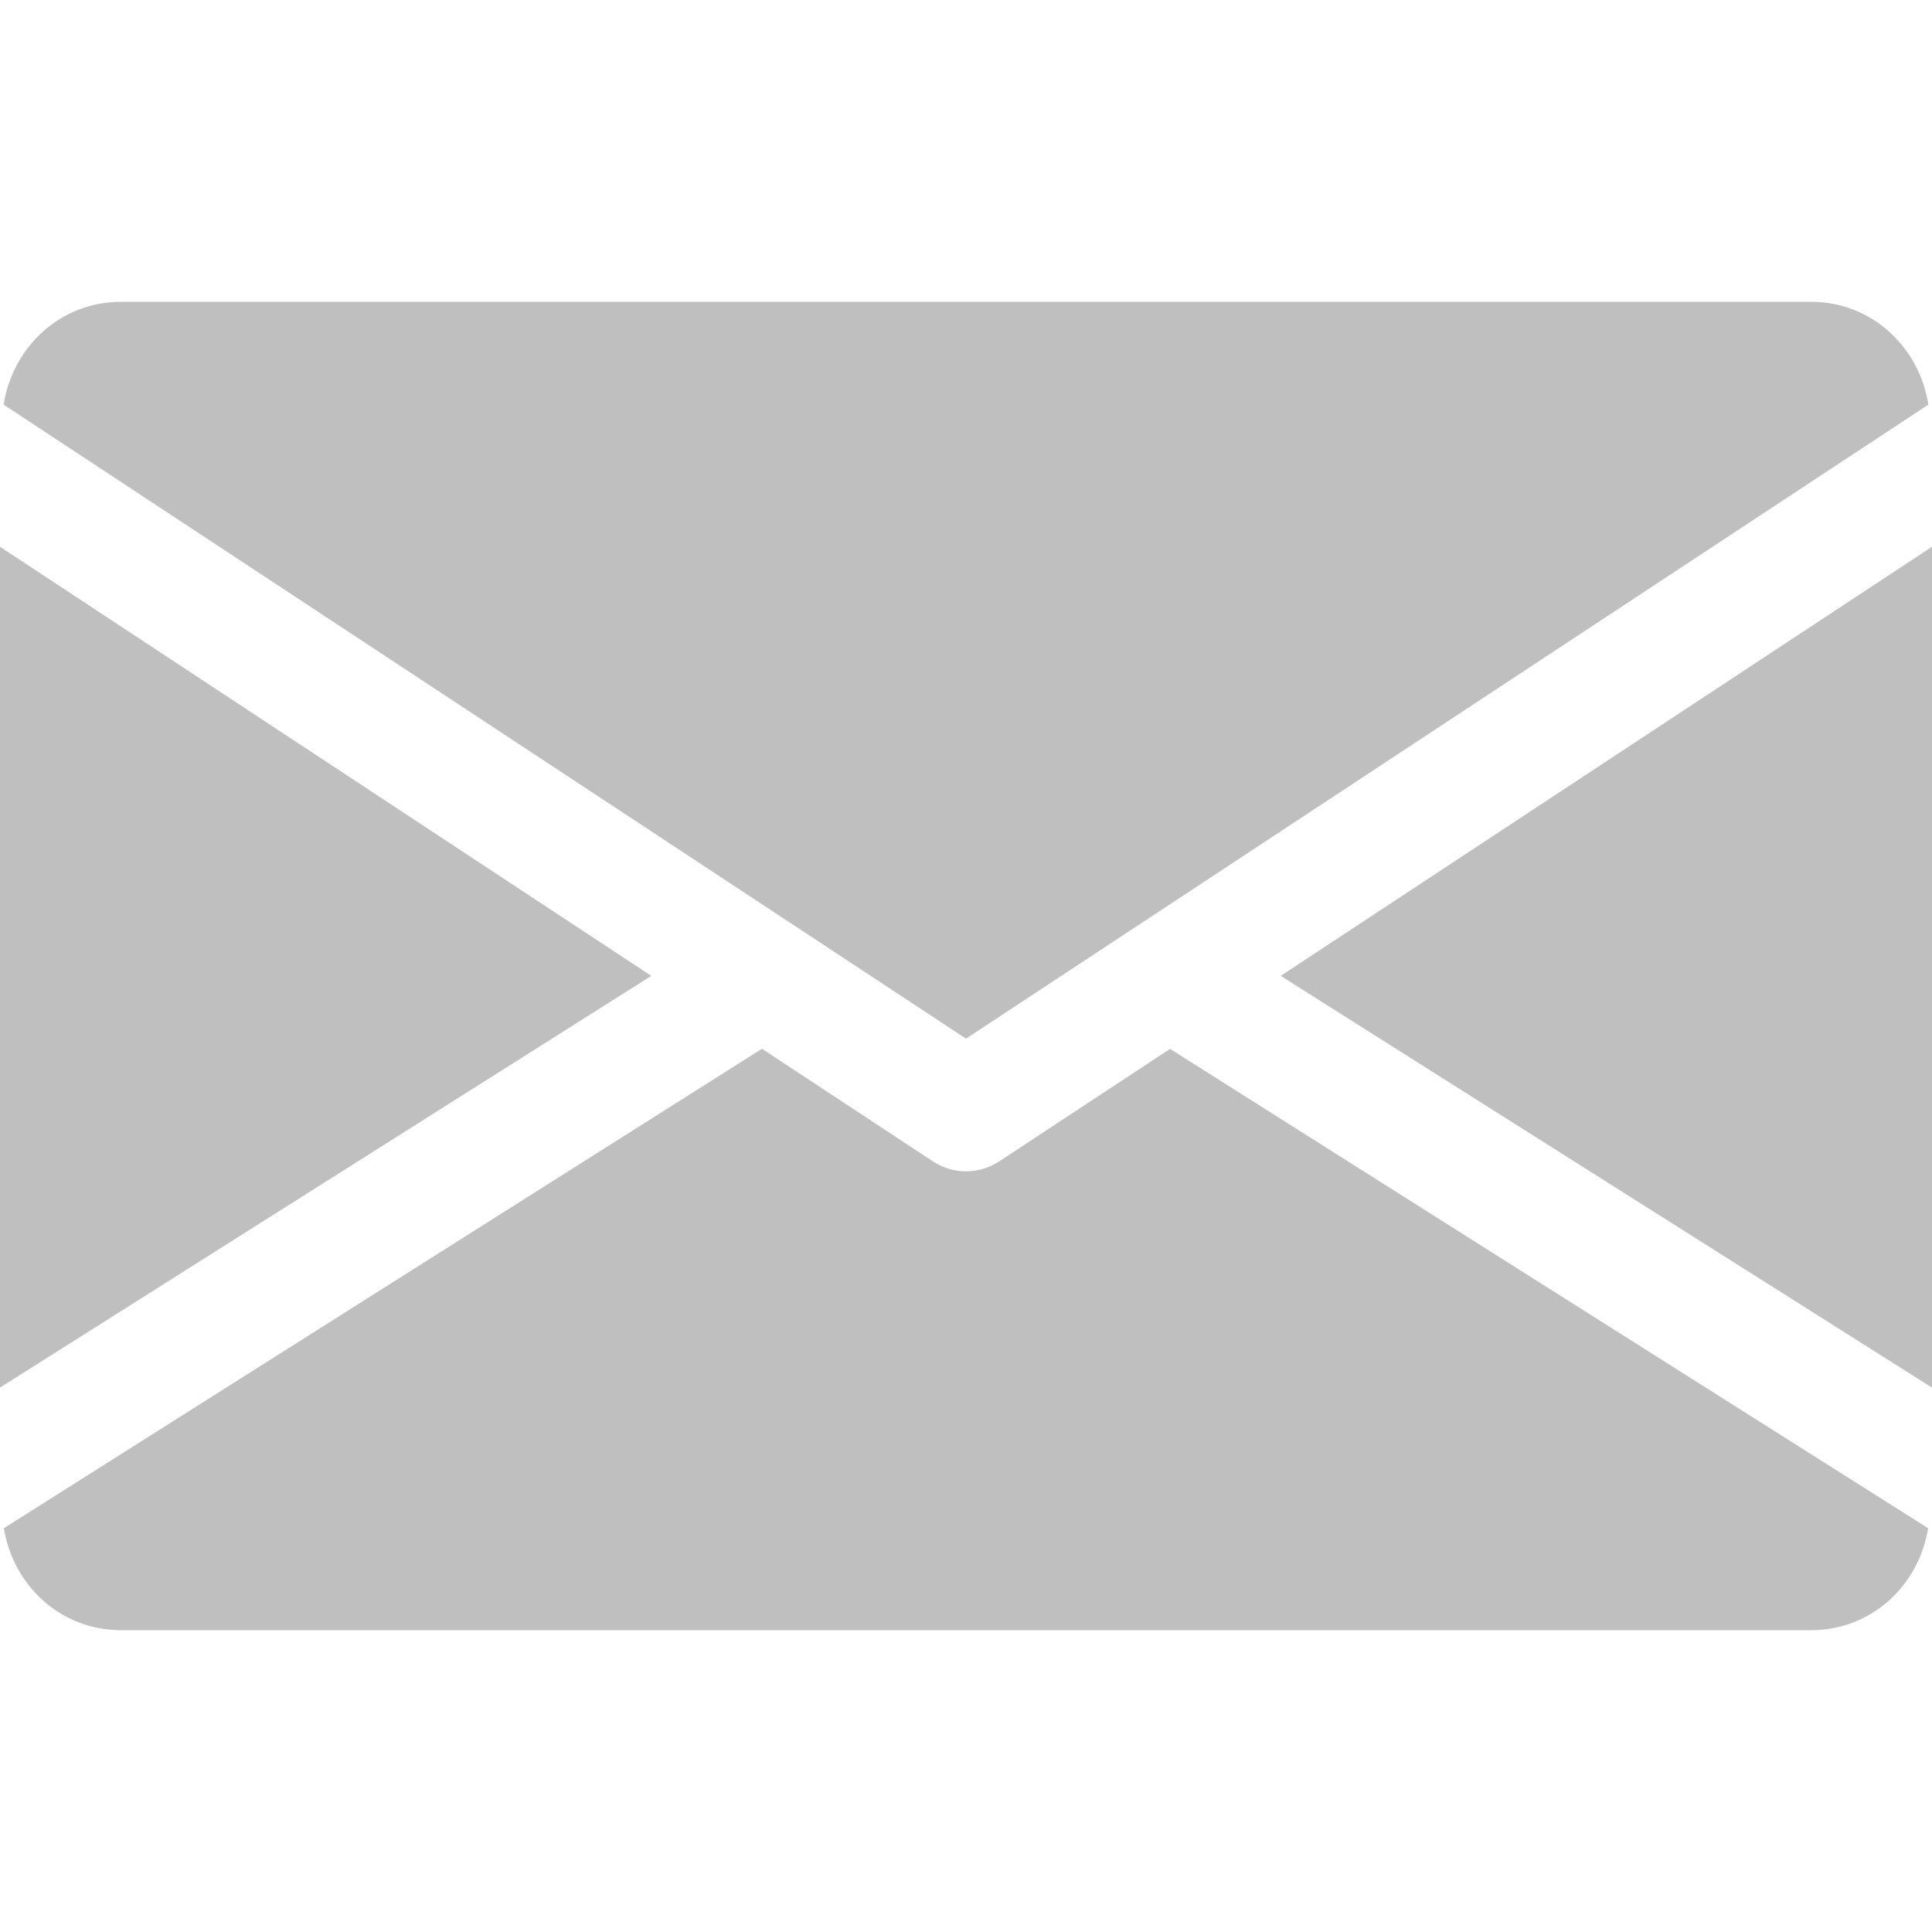
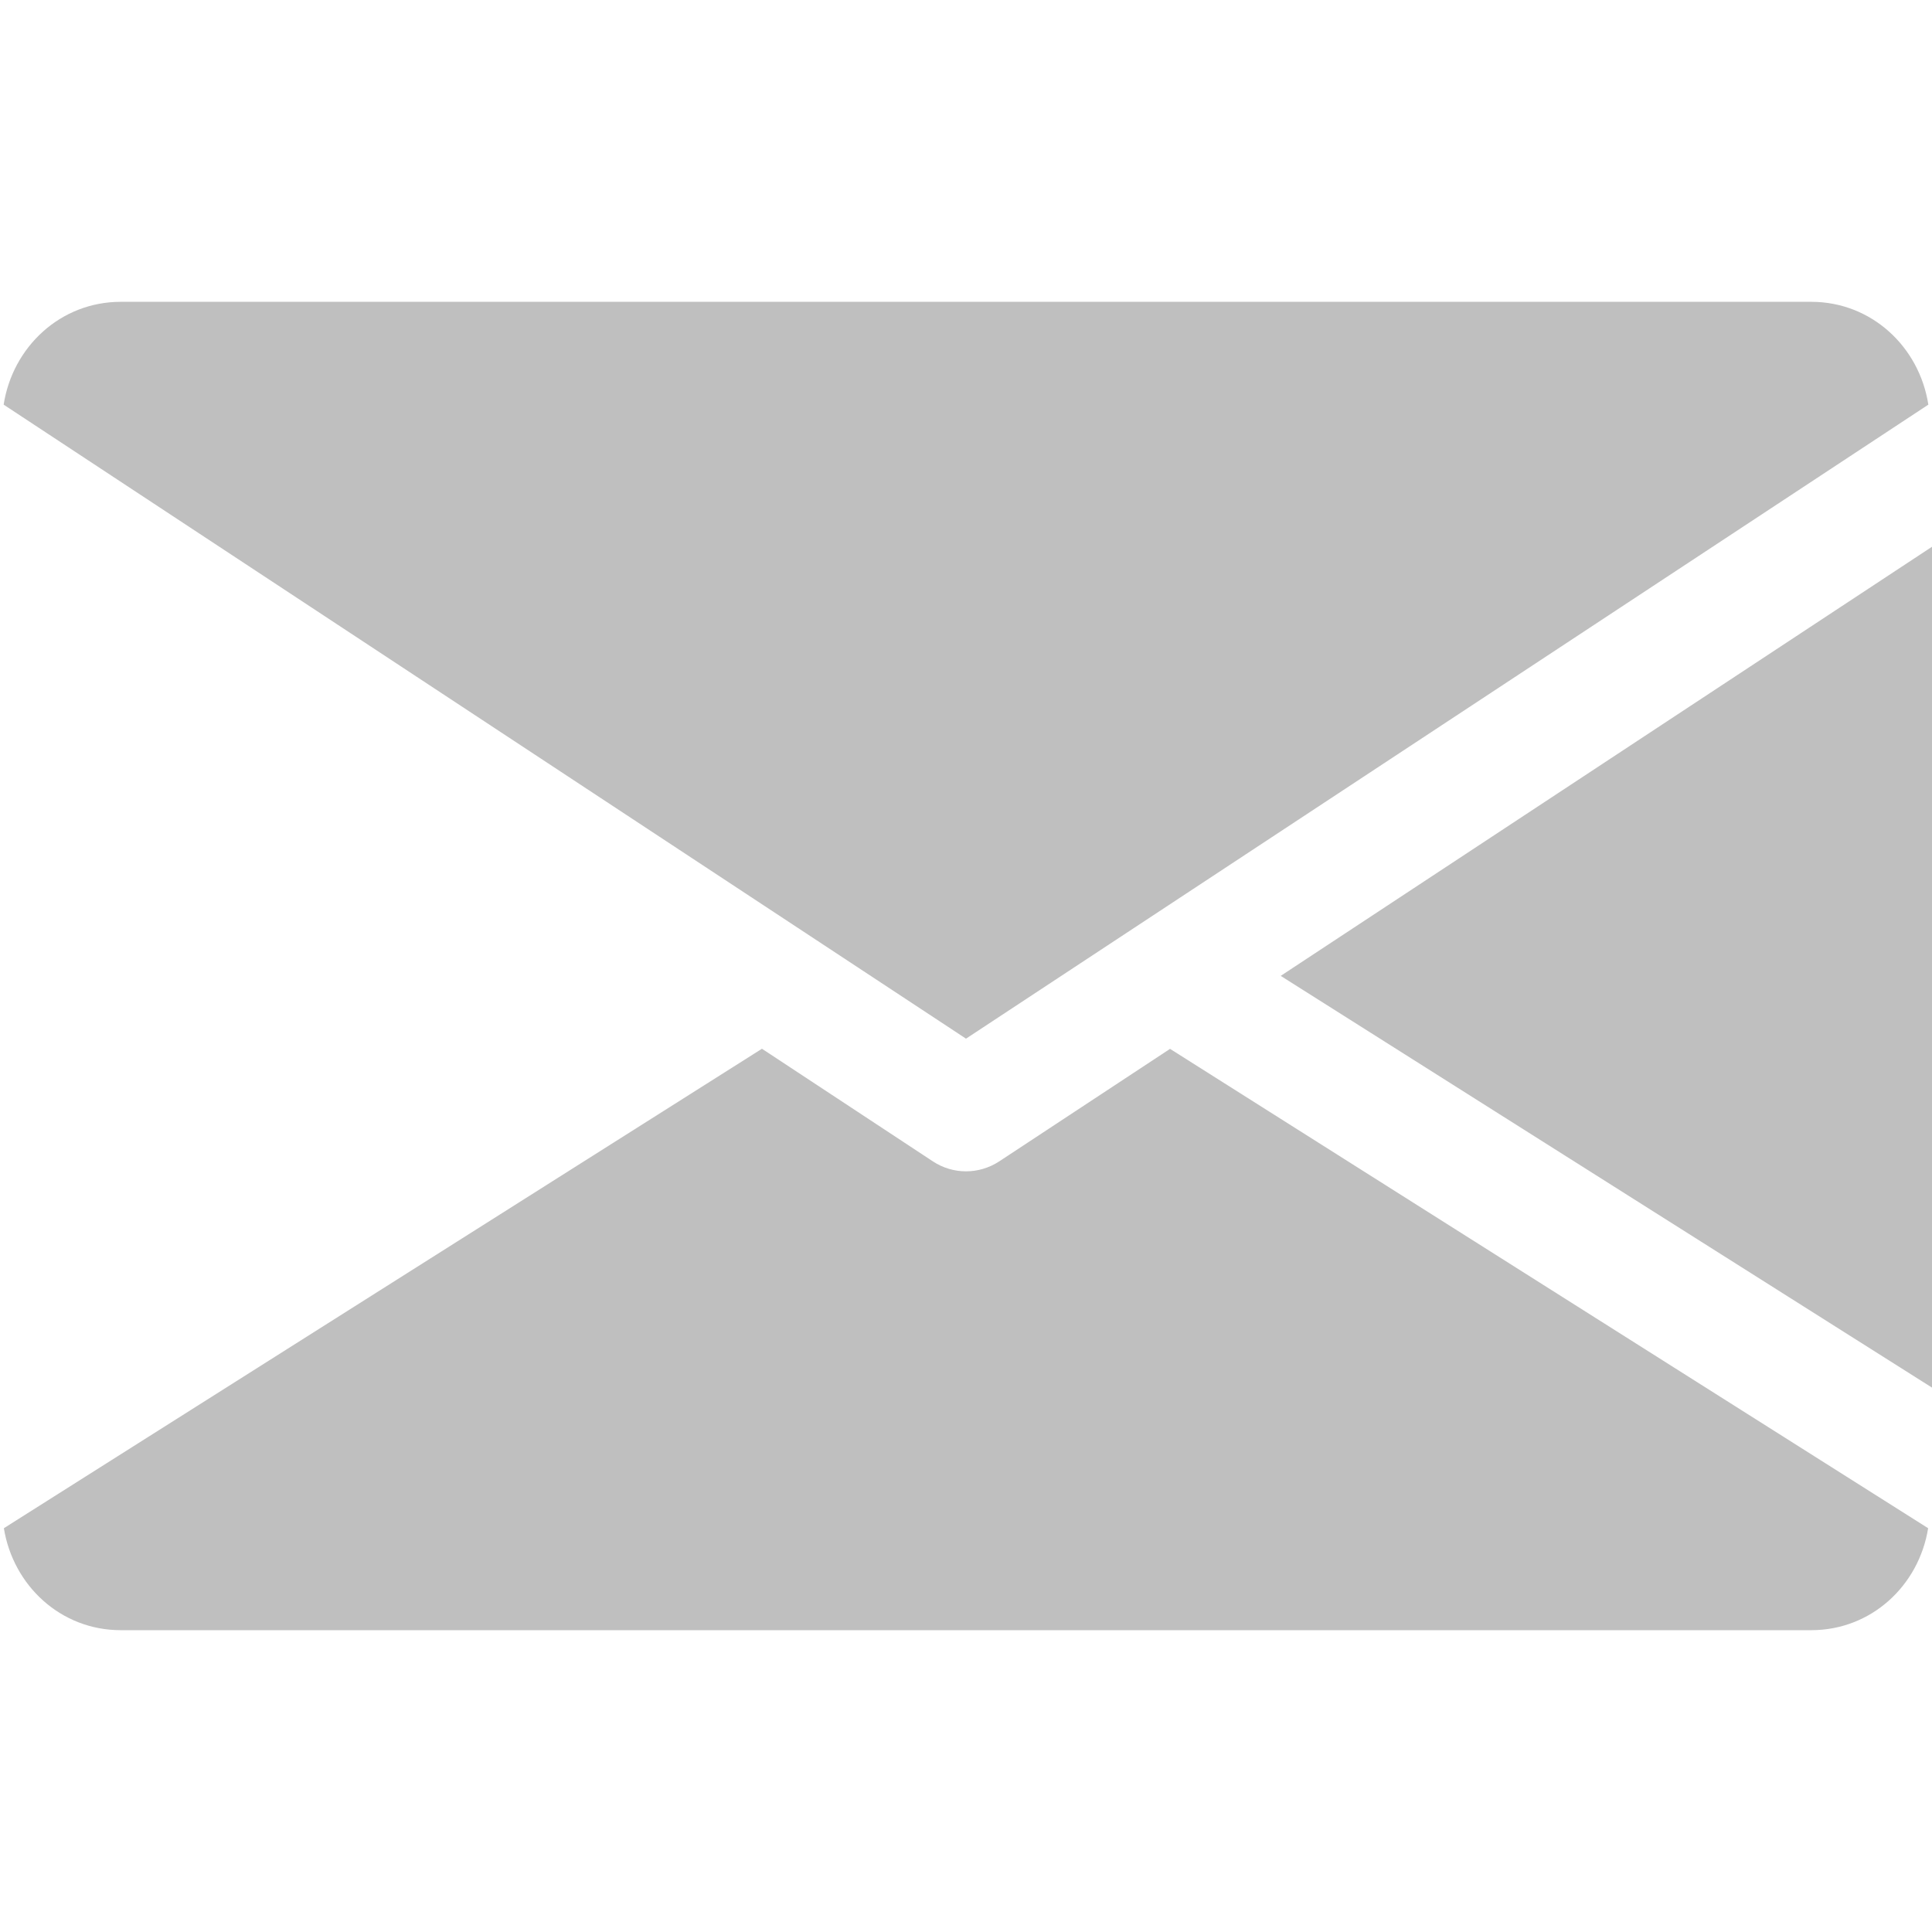
<svg xmlns="http://www.w3.org/2000/svg" width="18" height="18" viewBox="0 0 18 18" fill="none">
  <path d="M11.932 9.092L18 12.928V5.094L11.932 9.092Z" fill="#BFBFBF" />
-   <path d="M0 5.094V12.928L6.068 9.092L0 5.094Z" fill="#BFBFBF" />
  <path d="M16.875 2.812H1.125C0.564 2.812 0.118 3.231 0.034 3.77L9 9.677L17.966 3.77C17.882 3.231 17.436 2.812 16.875 2.812Z" fill="#BFBFBF" />
  <path d="M10.901 9.772L9.31 10.82C9.215 10.882 9.108 10.913 9 10.913C8.892 10.913 8.785 10.882 8.691 10.82L7.099 9.771L0.036 14.238C0.123 14.773 0.566 15.188 1.125 15.188H16.875C17.434 15.188 17.878 14.773 17.964 14.238L10.901 9.772Z" fill="#BFBFBF" />
</svg>